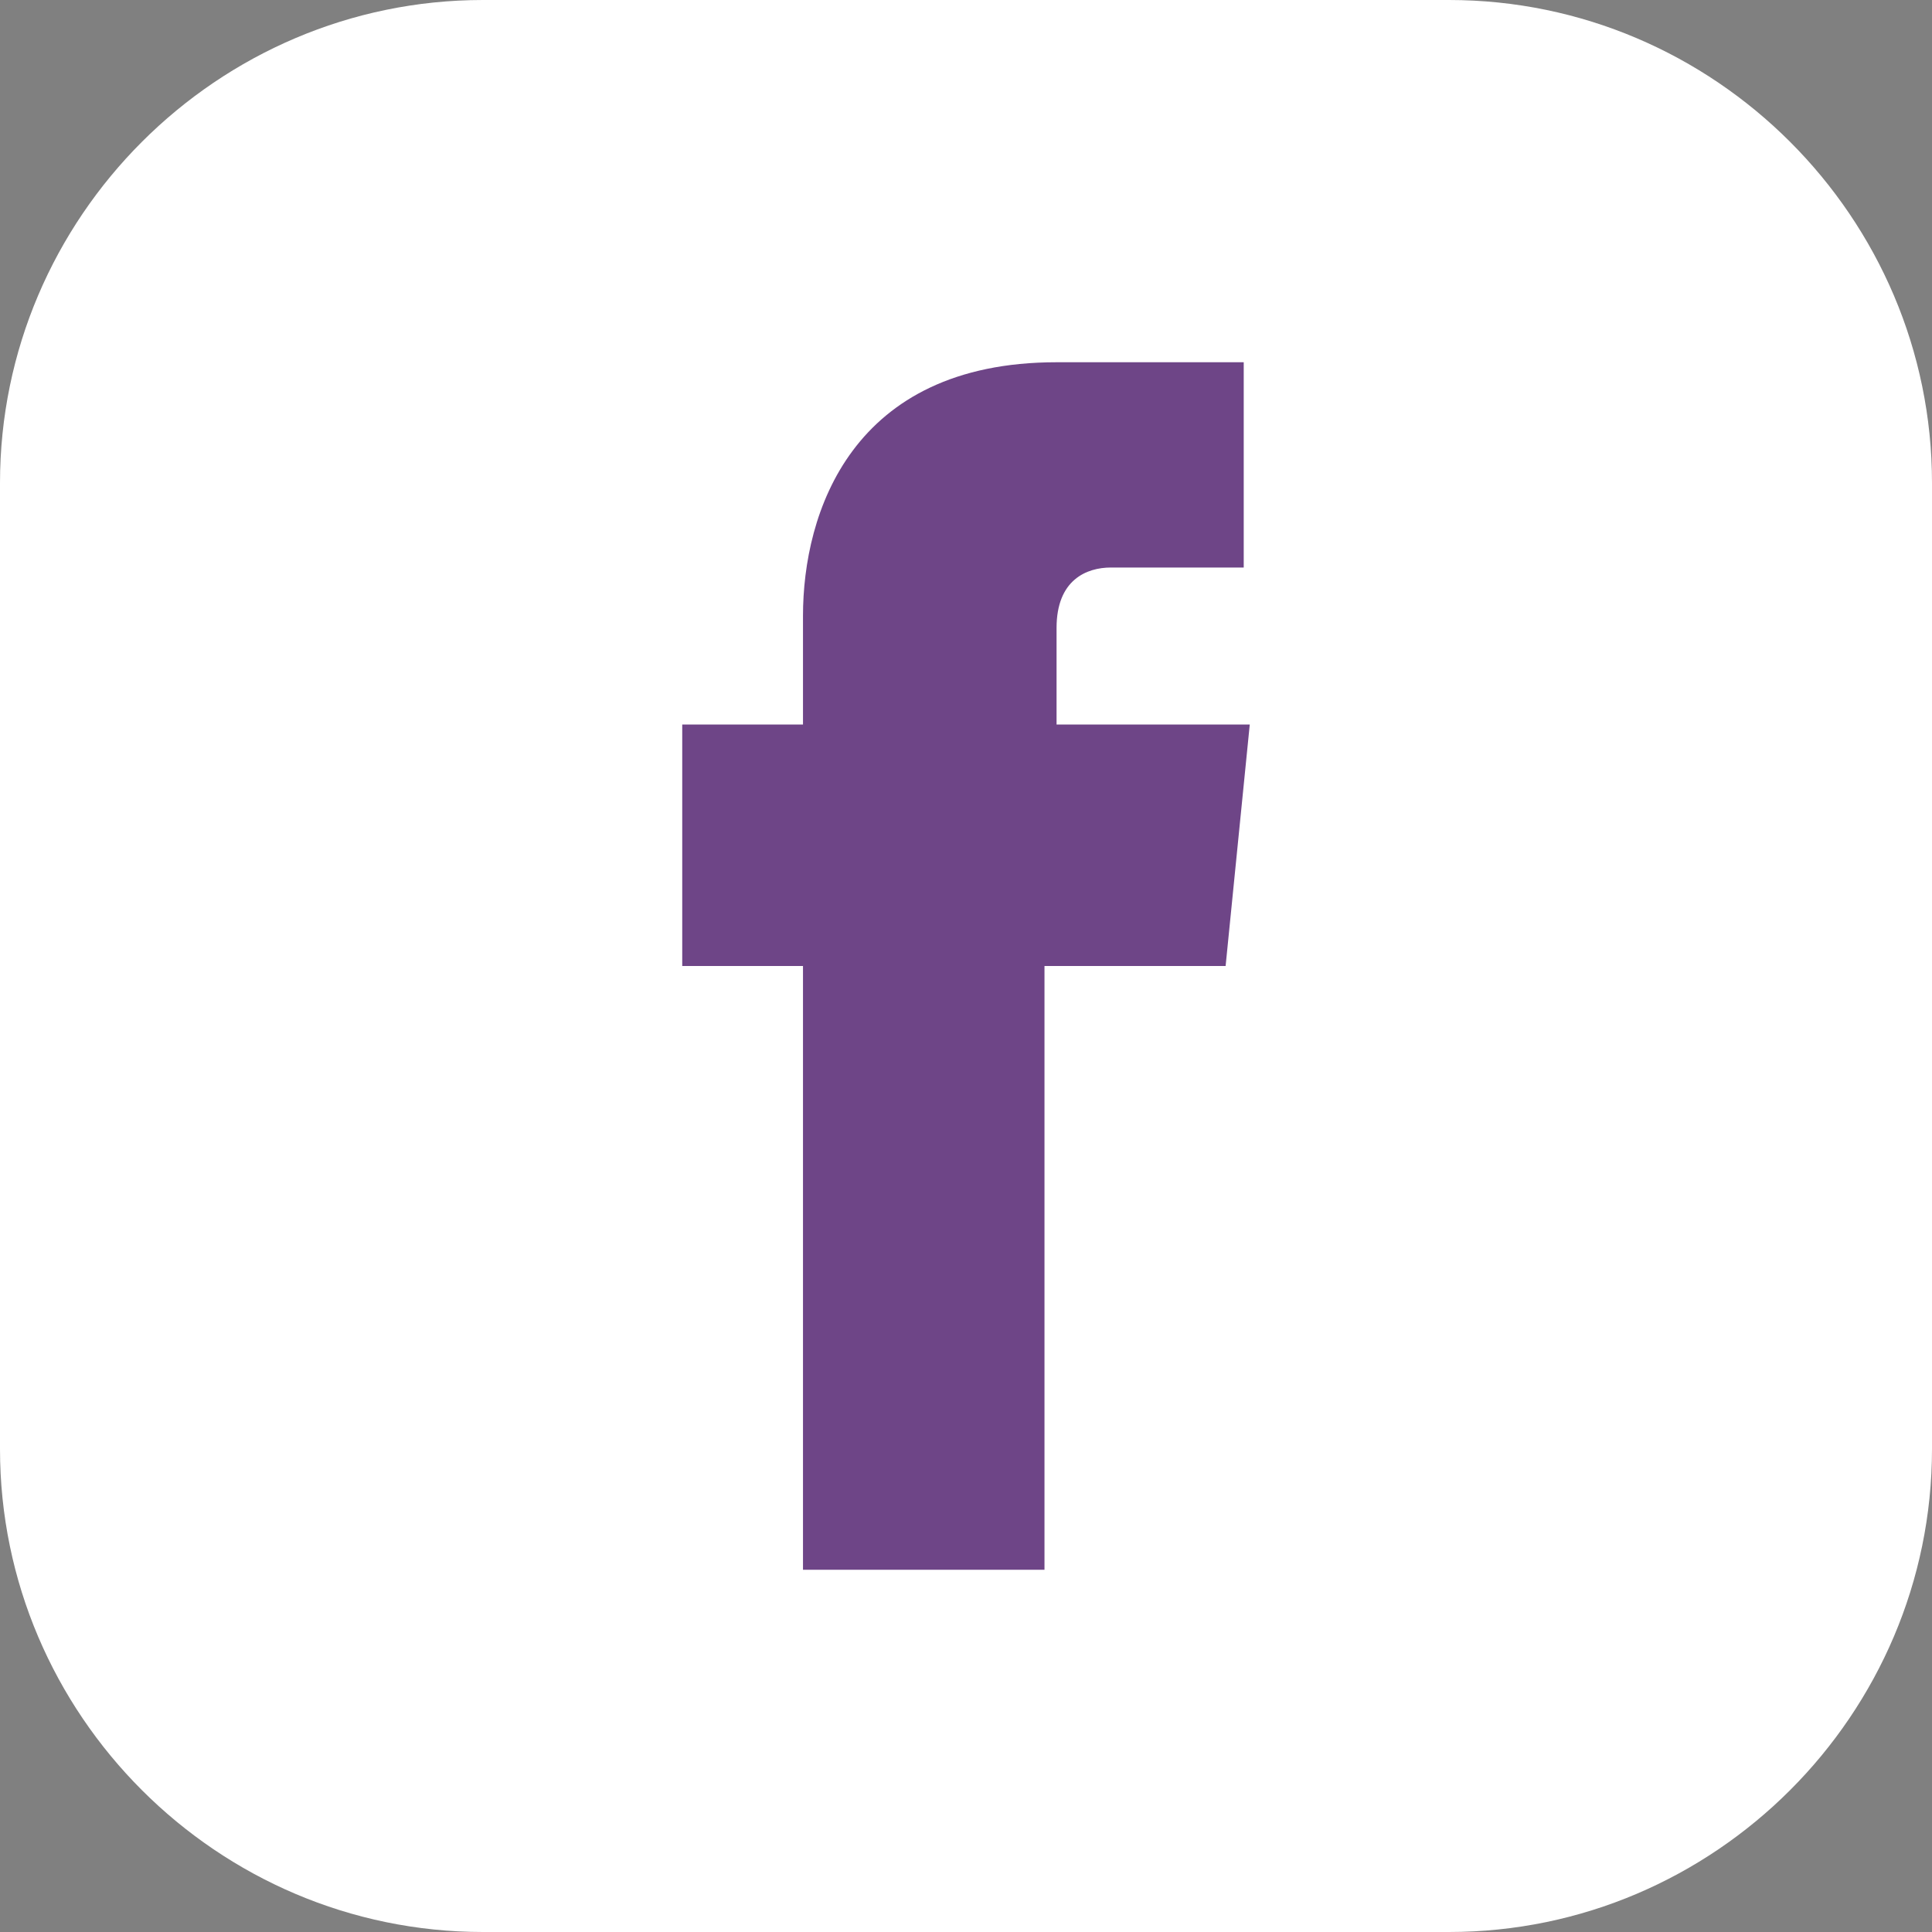
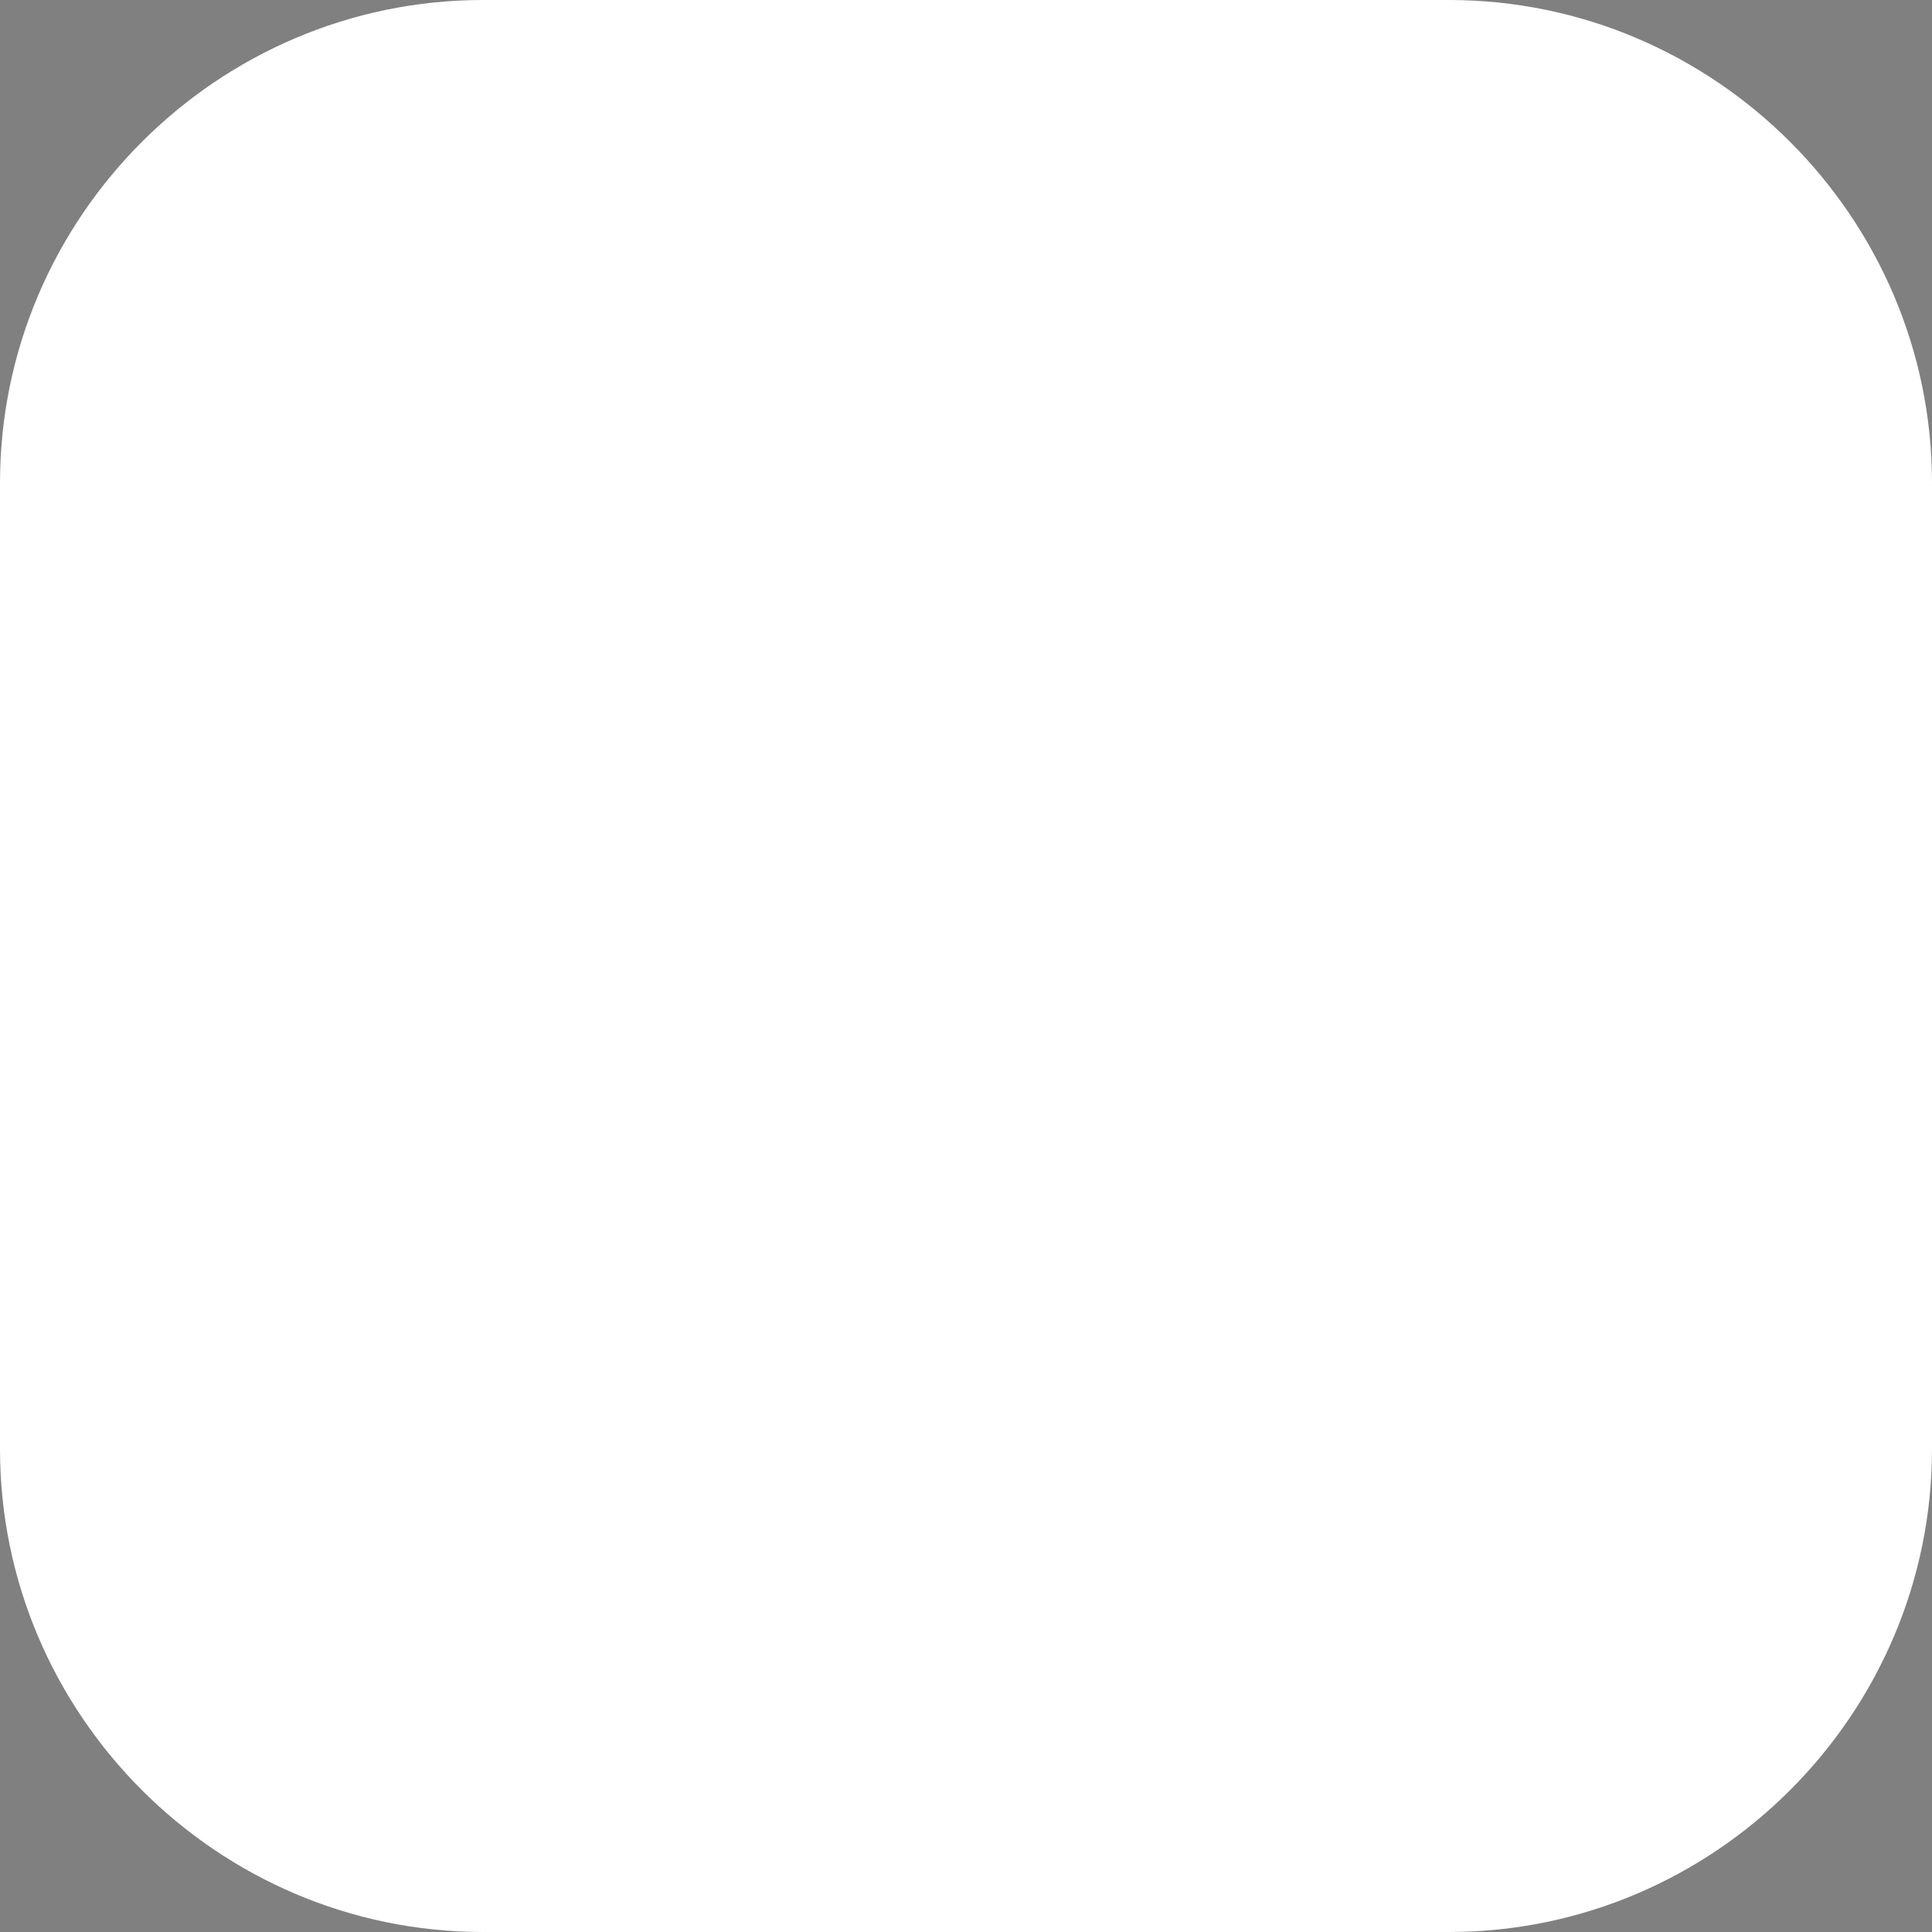
<svg xmlns="http://www.w3.org/2000/svg" id="Layer_1" version="1.1" viewBox="0 0 32 32">
  <rect x="0" y="0" width="32" height="32" fill="#808080" stroke="none" />
  <defs>
    <style>
      .st0 {
        fill: #fff;
      }

      .st0, .st1 {
        fill-rule: evenodd;
      }

      .st1 {
        fill: #6e4587;
      }
    </style>
  </defs>
  <path class="st0" d="M32,24c0,4.4-3.6,8-8,8H8c-4.4,0-8-3.6-8-8V8C0,3.6,3.6,0,8,0h16c4.4,0,8,3.6,8,8v16Z" />
-   <path class="st1" d="M13.3,26h4v-10h3l.4-4h-3.2v-1.6c0-.8.5-1,.9-1h2.2v-3.4h-3.1c-3.4,0-4.2,2.5-4.2,4.2v1.8h-2v4h2v10Z" />
</svg>